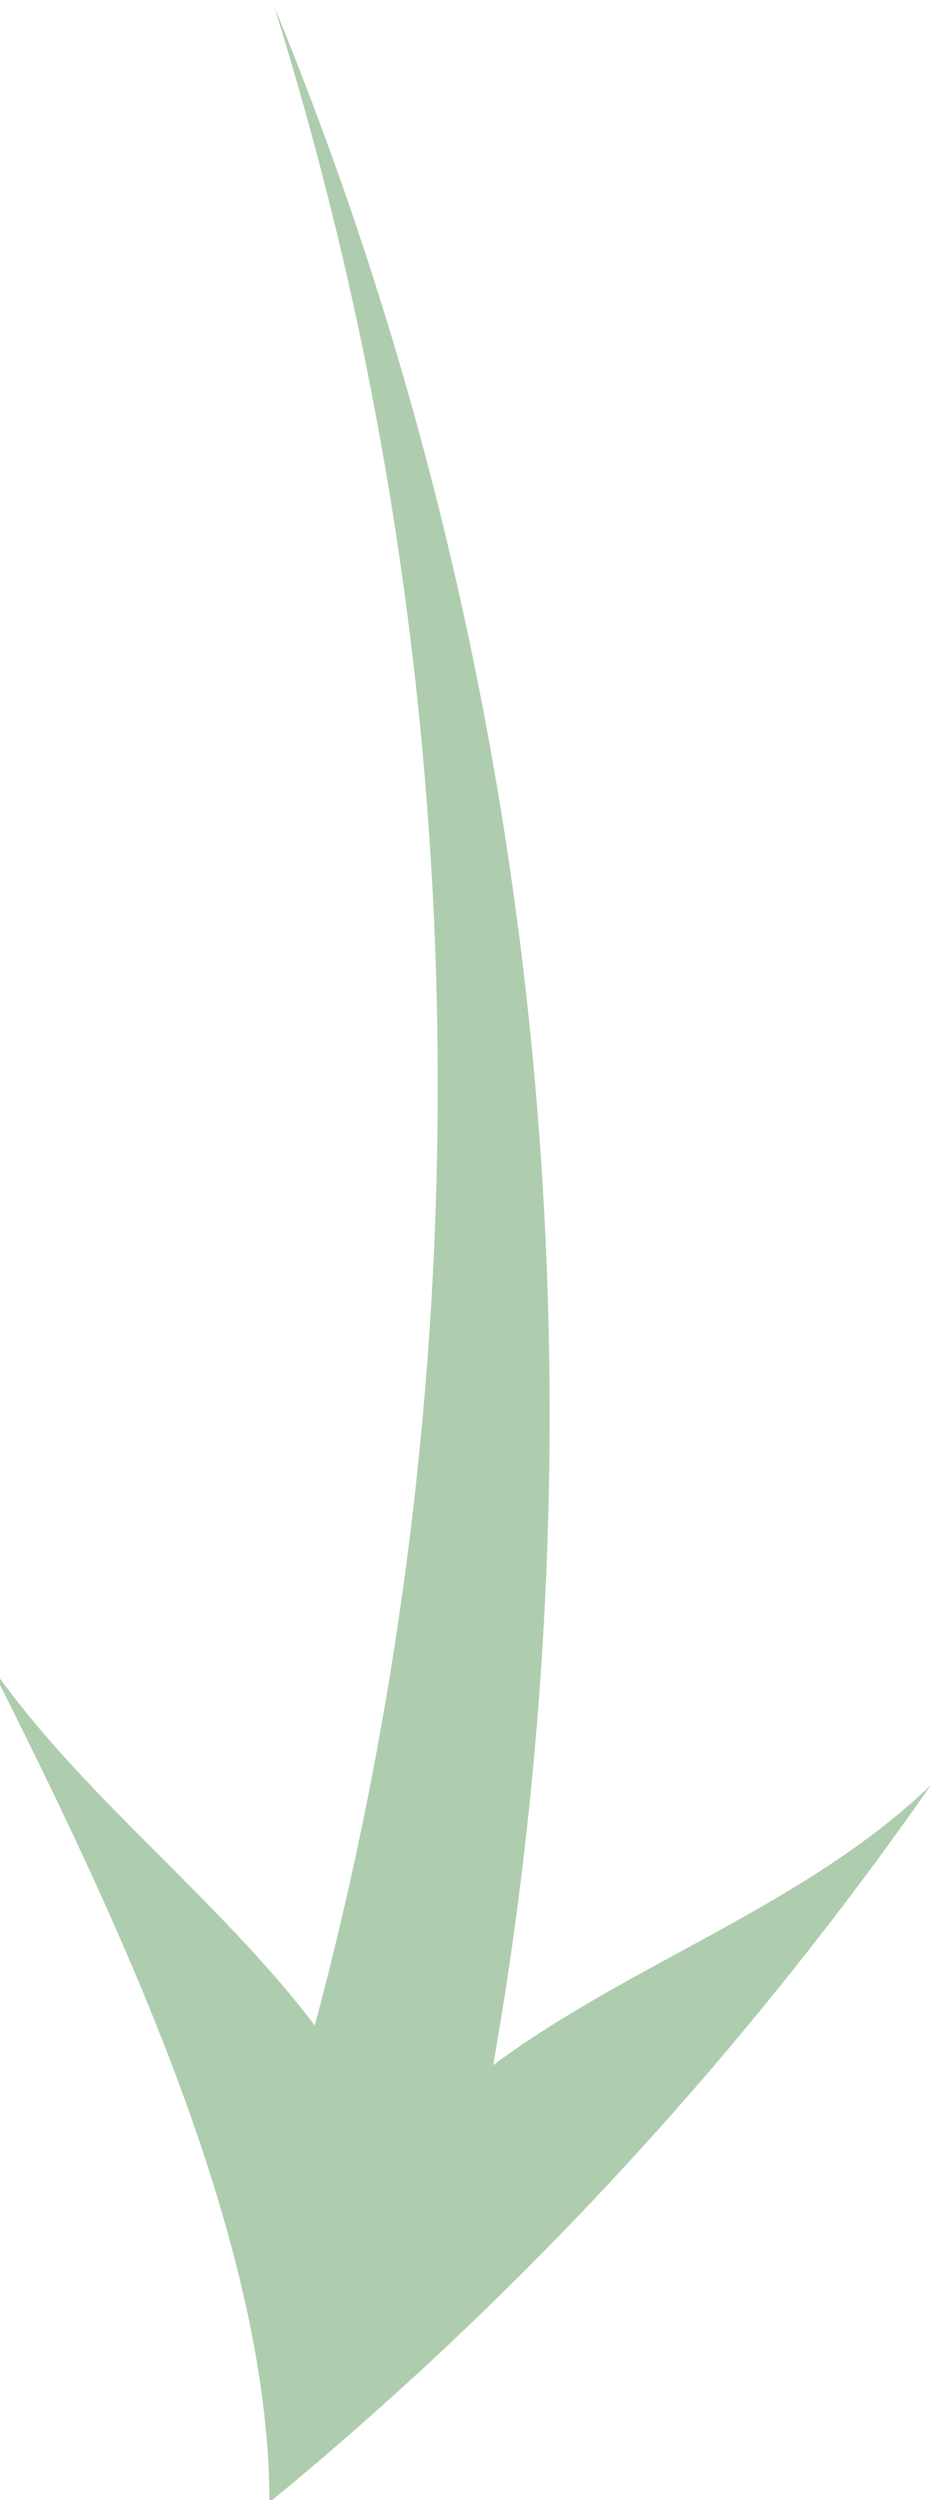
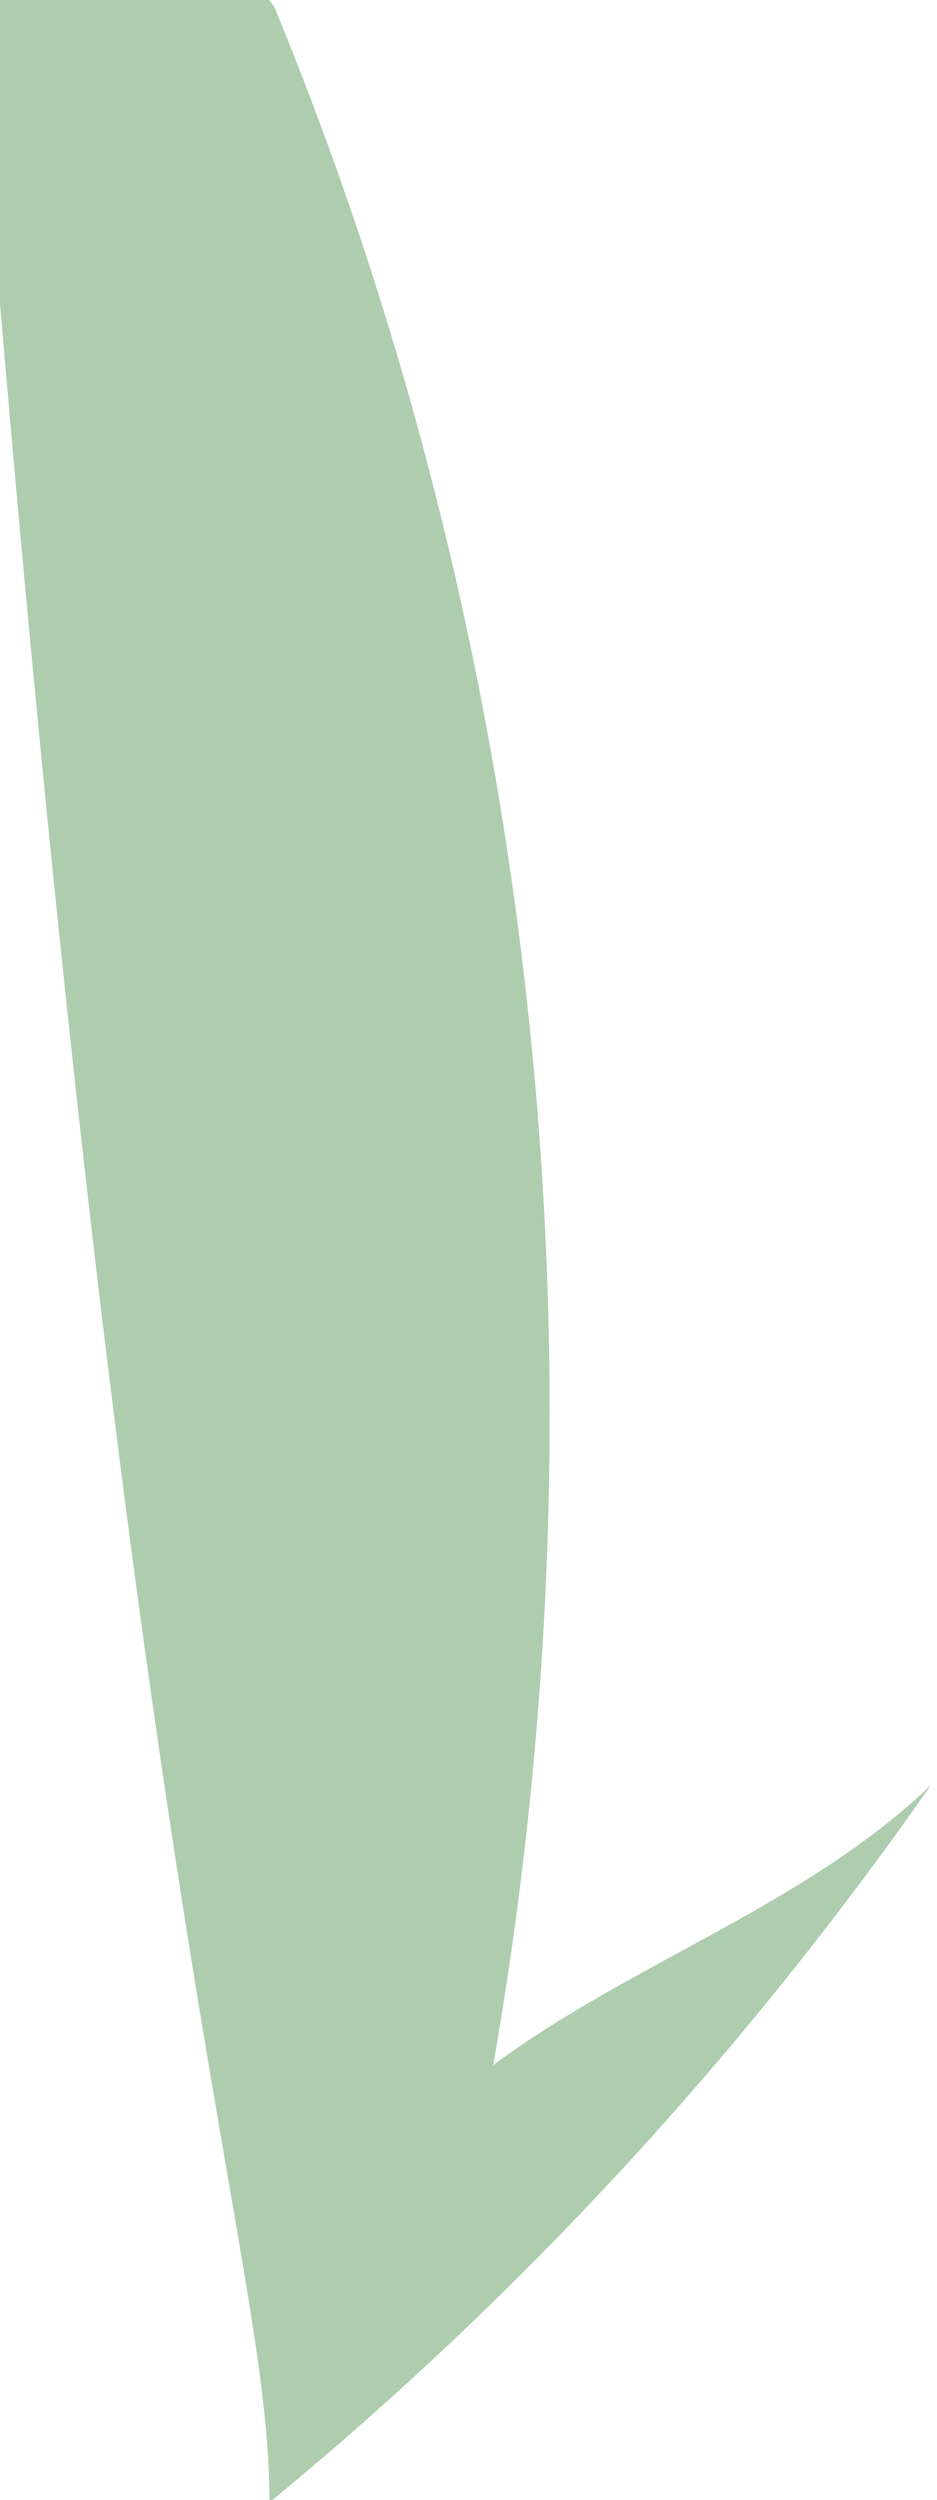
<svg xmlns="http://www.w3.org/2000/svg" version="1.1" id="Layer_1" x="0px" y="0px" width="38.75px" height="103.375px" viewBox="0 0 38.75 103.375" enable-background="new 0 0 38.75 103.375" xml:space="preserve">
-   <path fill="#AECDAE" d="M11.144,103.467C21.576,94.9,30.779,84.87,38.502,73.803c-5.162,4.973-12.445,7.368-18.106,11.587  c4.993-28.493,1.977-58.342-9.054-85.112c8.429,26.945,8.964,56.205,1.676,83.471c-4.005-5.288-9.773-9.596-13.465-14.977  C4.545,78.723,11.144,92.325,11.144,103.467z" />
+   <path fill="#AECDAE" d="M11.144,103.467C21.576,94.9,30.779,84.87,38.502,73.803c-5.162,4.973-12.445,7.368-18.106,11.587  c4.993-28.493,1.977-58.342-9.054-85.112c-4.005-5.288-9.773-9.596-13.465-14.977  C4.545,78.723,11.144,92.325,11.144,103.467z" />
</svg>